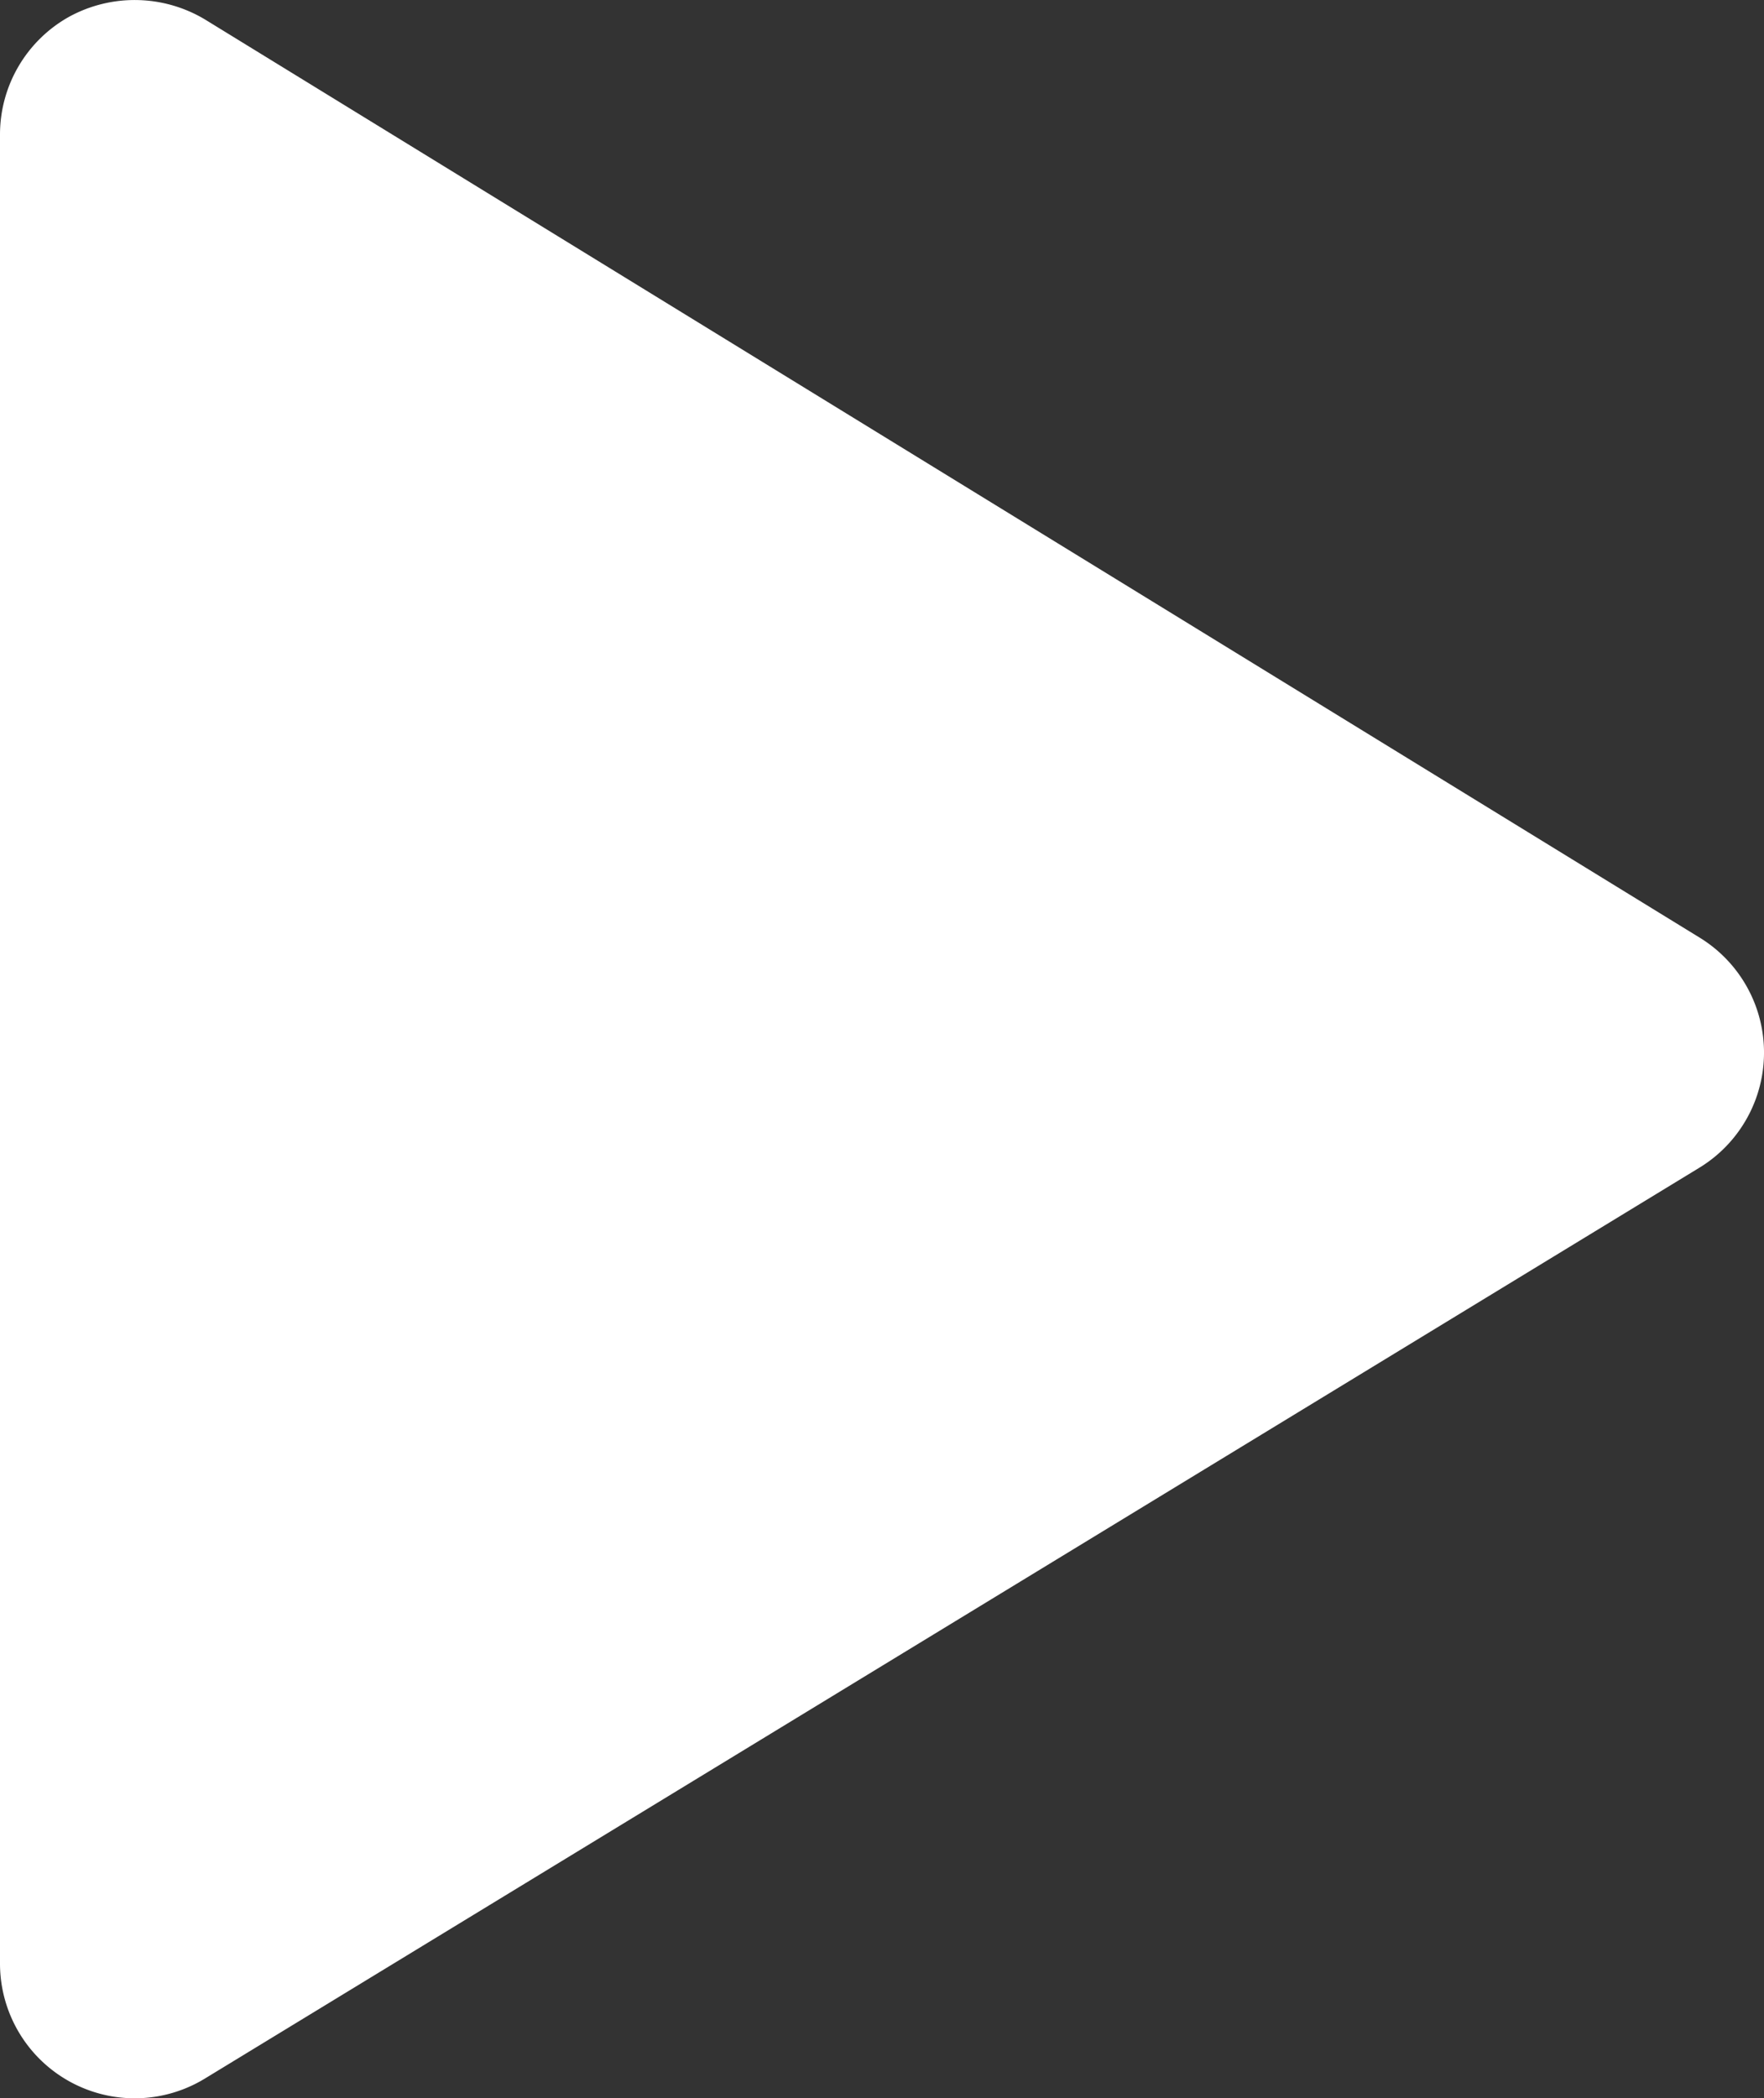
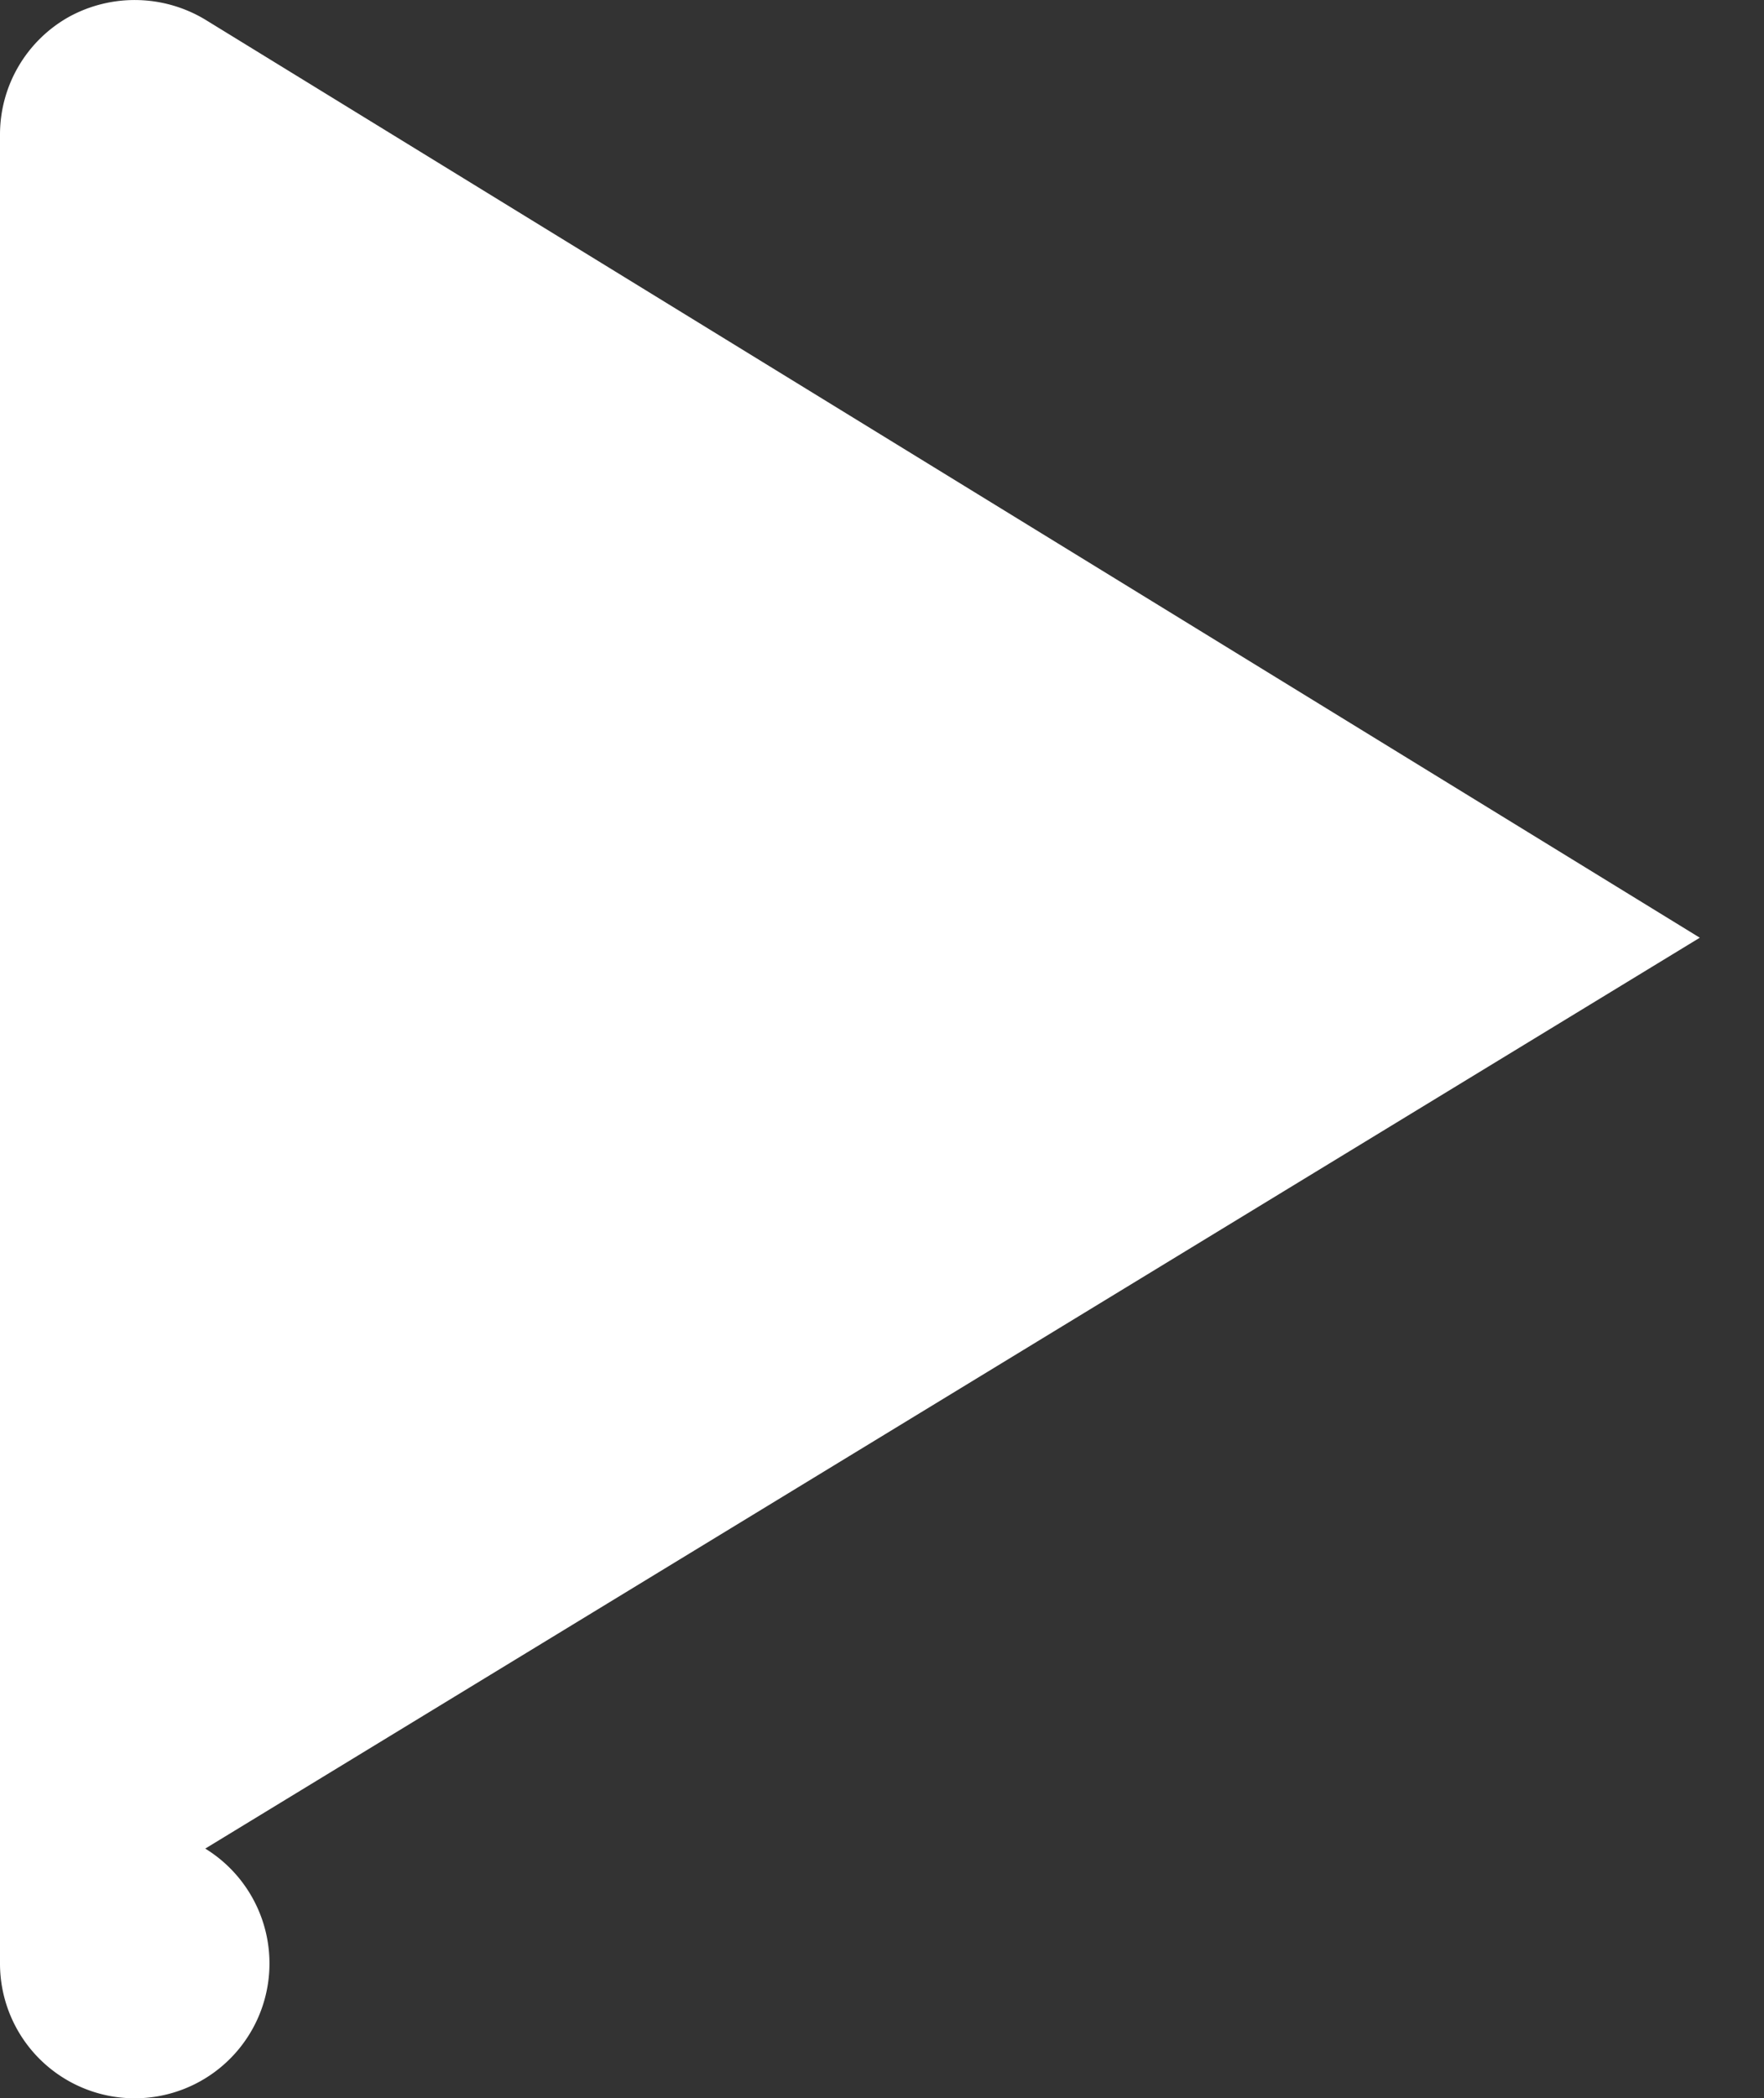
<svg xmlns="http://www.w3.org/2000/svg" width="37.806" height="44.949" viewBox="0 0 37.806 44.949">
  <rect x="0" y="0" width="37.806" height="44.949" fill="#333333" stroke="none" />
-   <path id="utube2" d="M208.264,145.614l-32.032-19.668a2.933,2.933,0,0,0-2.92-.059,2.89,2.89,0,0,0-1.478,2.52v39.181a2.887,2.887,0,0,0,4.39,2.466l32.031-19.513a2.888,2.888,0,0,0,.009-4.927Z" transform="translate(-171.834 -125.526)" fill="#fff" />
+   <path id="utube2" d="M208.264,145.614l-32.032-19.668a2.933,2.933,0,0,0-2.92-.059,2.89,2.89,0,0,0-1.478,2.52v39.181a2.887,2.887,0,0,0,4.39,2.466a2.888,2.888,0,0,0,.009-4.927Z" transform="translate(-171.834 -125.526)" fill="#fff" />
</svg>